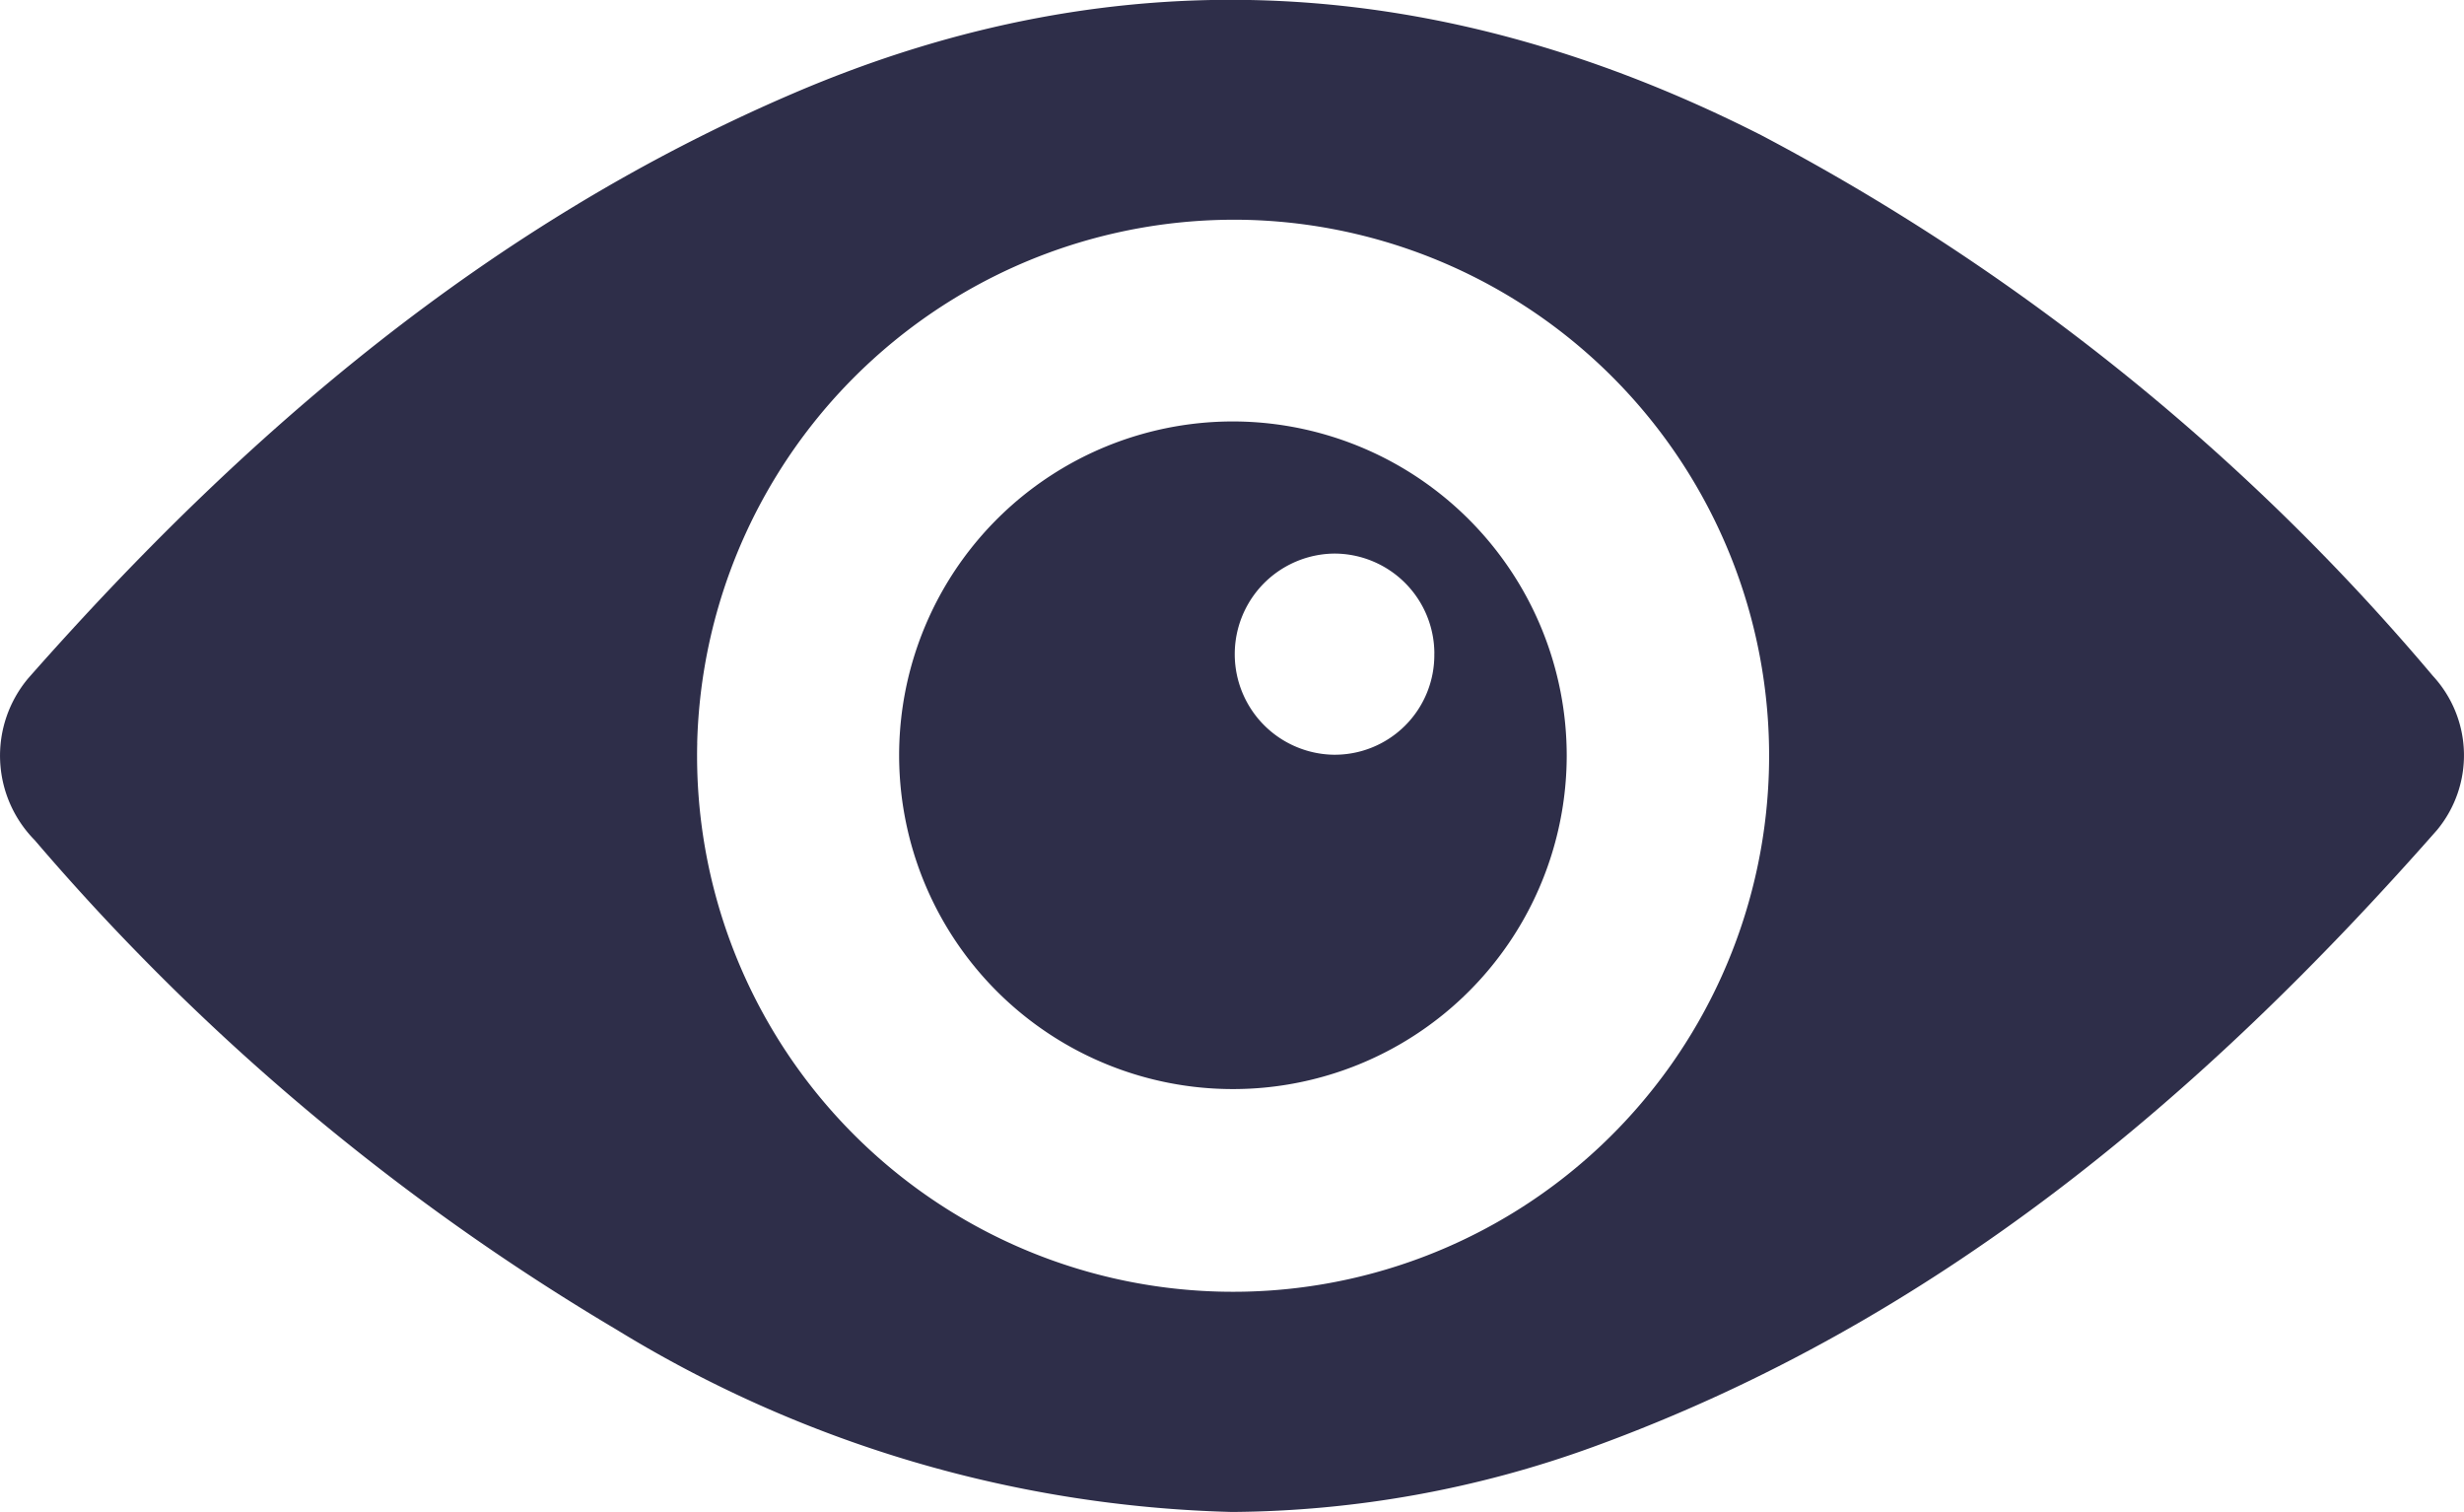
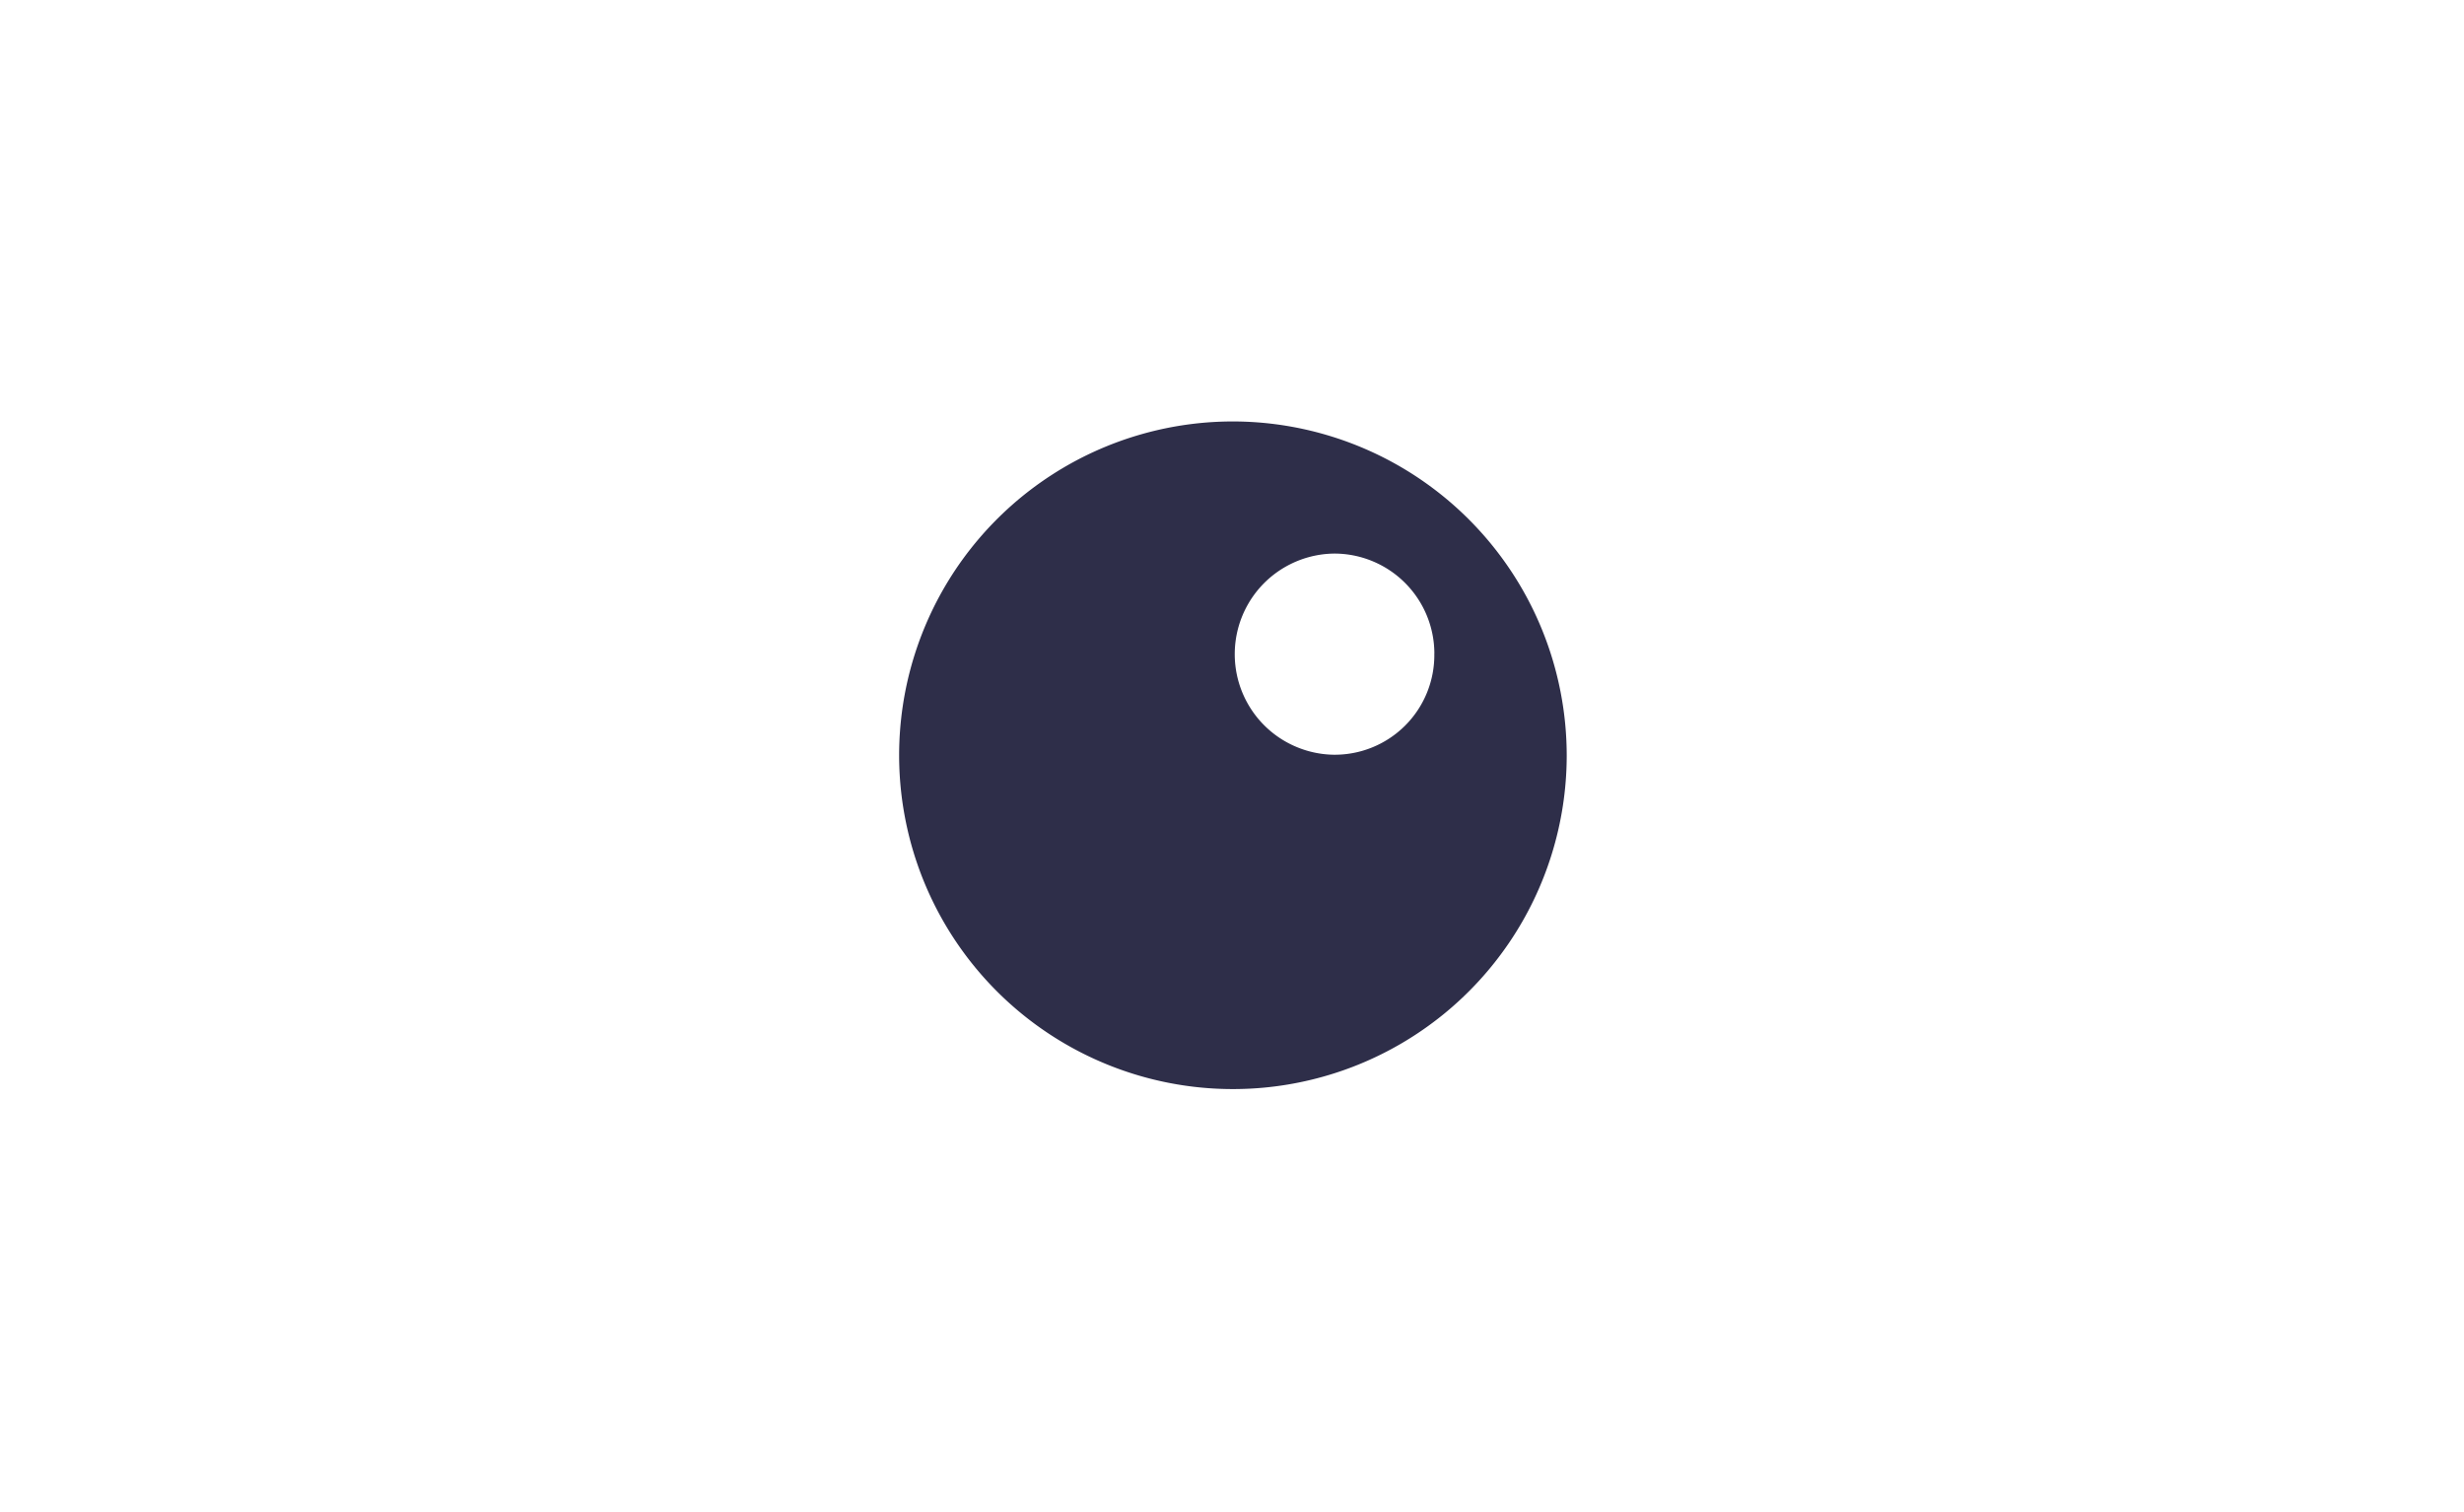
<svg xmlns="http://www.w3.org/2000/svg" width="53.282" height="32.693" viewBox="0 0 53.282 32.693">
  <g id="Group_631" data-name="Group 631" transform="translate(-13414.405 -4929.172)">
-     <path id="Path_2353" data-name="Path 2353" d="M13441.046,4961.865a26.749,26.749,0,0,1-13.313-3.945,50.234,50.234,0,0,1-12.577-10.581,2.6,2.6,0,0,1-.141-3.5c4.68-5.309,9.97-9.831,16.553-12.652,7.117-3.05,14.088-2.561,20.922.908a48.636,48.636,0,0,1,14.523,11.691,2.53,2.53,0,0,1,.094,3.33c-5.095,5.791-10.877,10.659-18.245,13.34A23.268,23.268,0,0,1,13441.046,4961.865Zm-11.564-16.627a11.591,11.591,0,1,0,12.013-11.308A11.616,11.616,0,0,0,13429.481,4945.237Z" fill="#2e2e49" />
    <path id="Path_2354" data-name="Path 2354" d="M13495.974,4967.9a7.218,7.218,0,1,1-7.1-7.25A7.229,7.229,0,0,1,13495.974,4967.9Zm-2.862-2.234a2.165,2.165,0,0,0-2.168-2.16,2.175,2.175,0,0,0-.034,4.349A2.154,2.154,0,0,0,13493.111,4965.67Z" transform="translate(-47.69 -22.364)" fill="#2e2e49" />
  </g>
</svg>